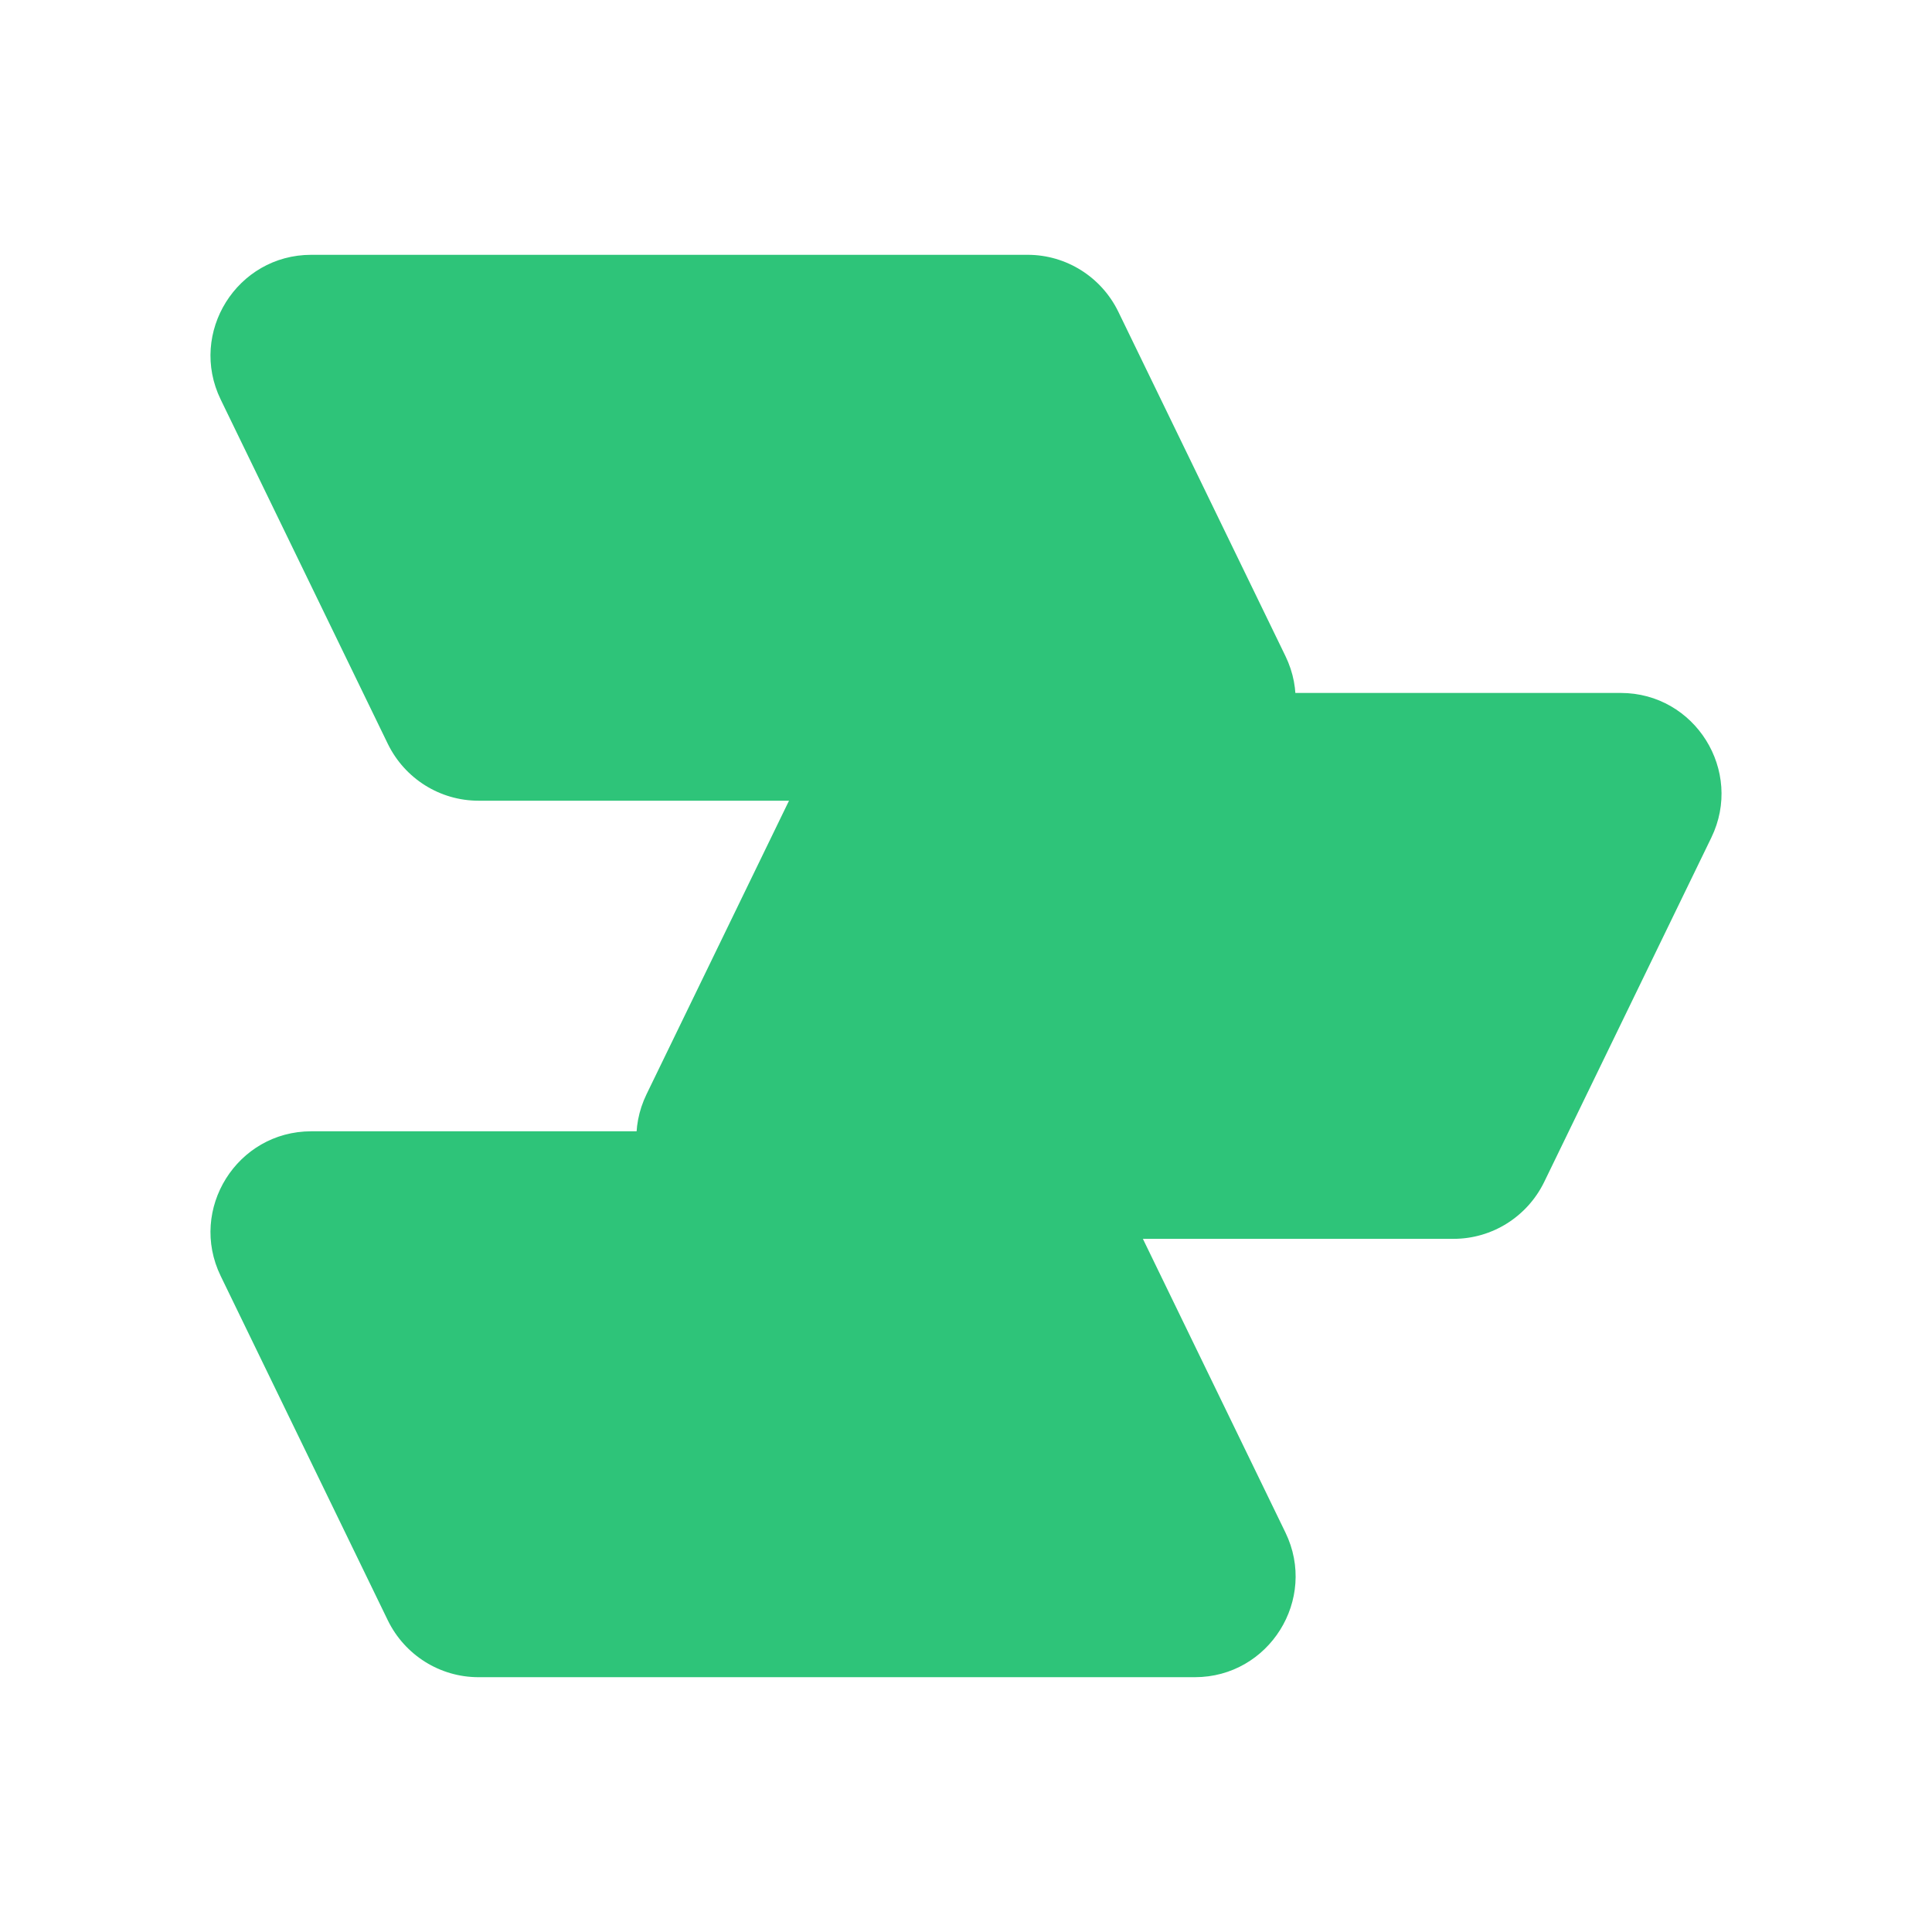
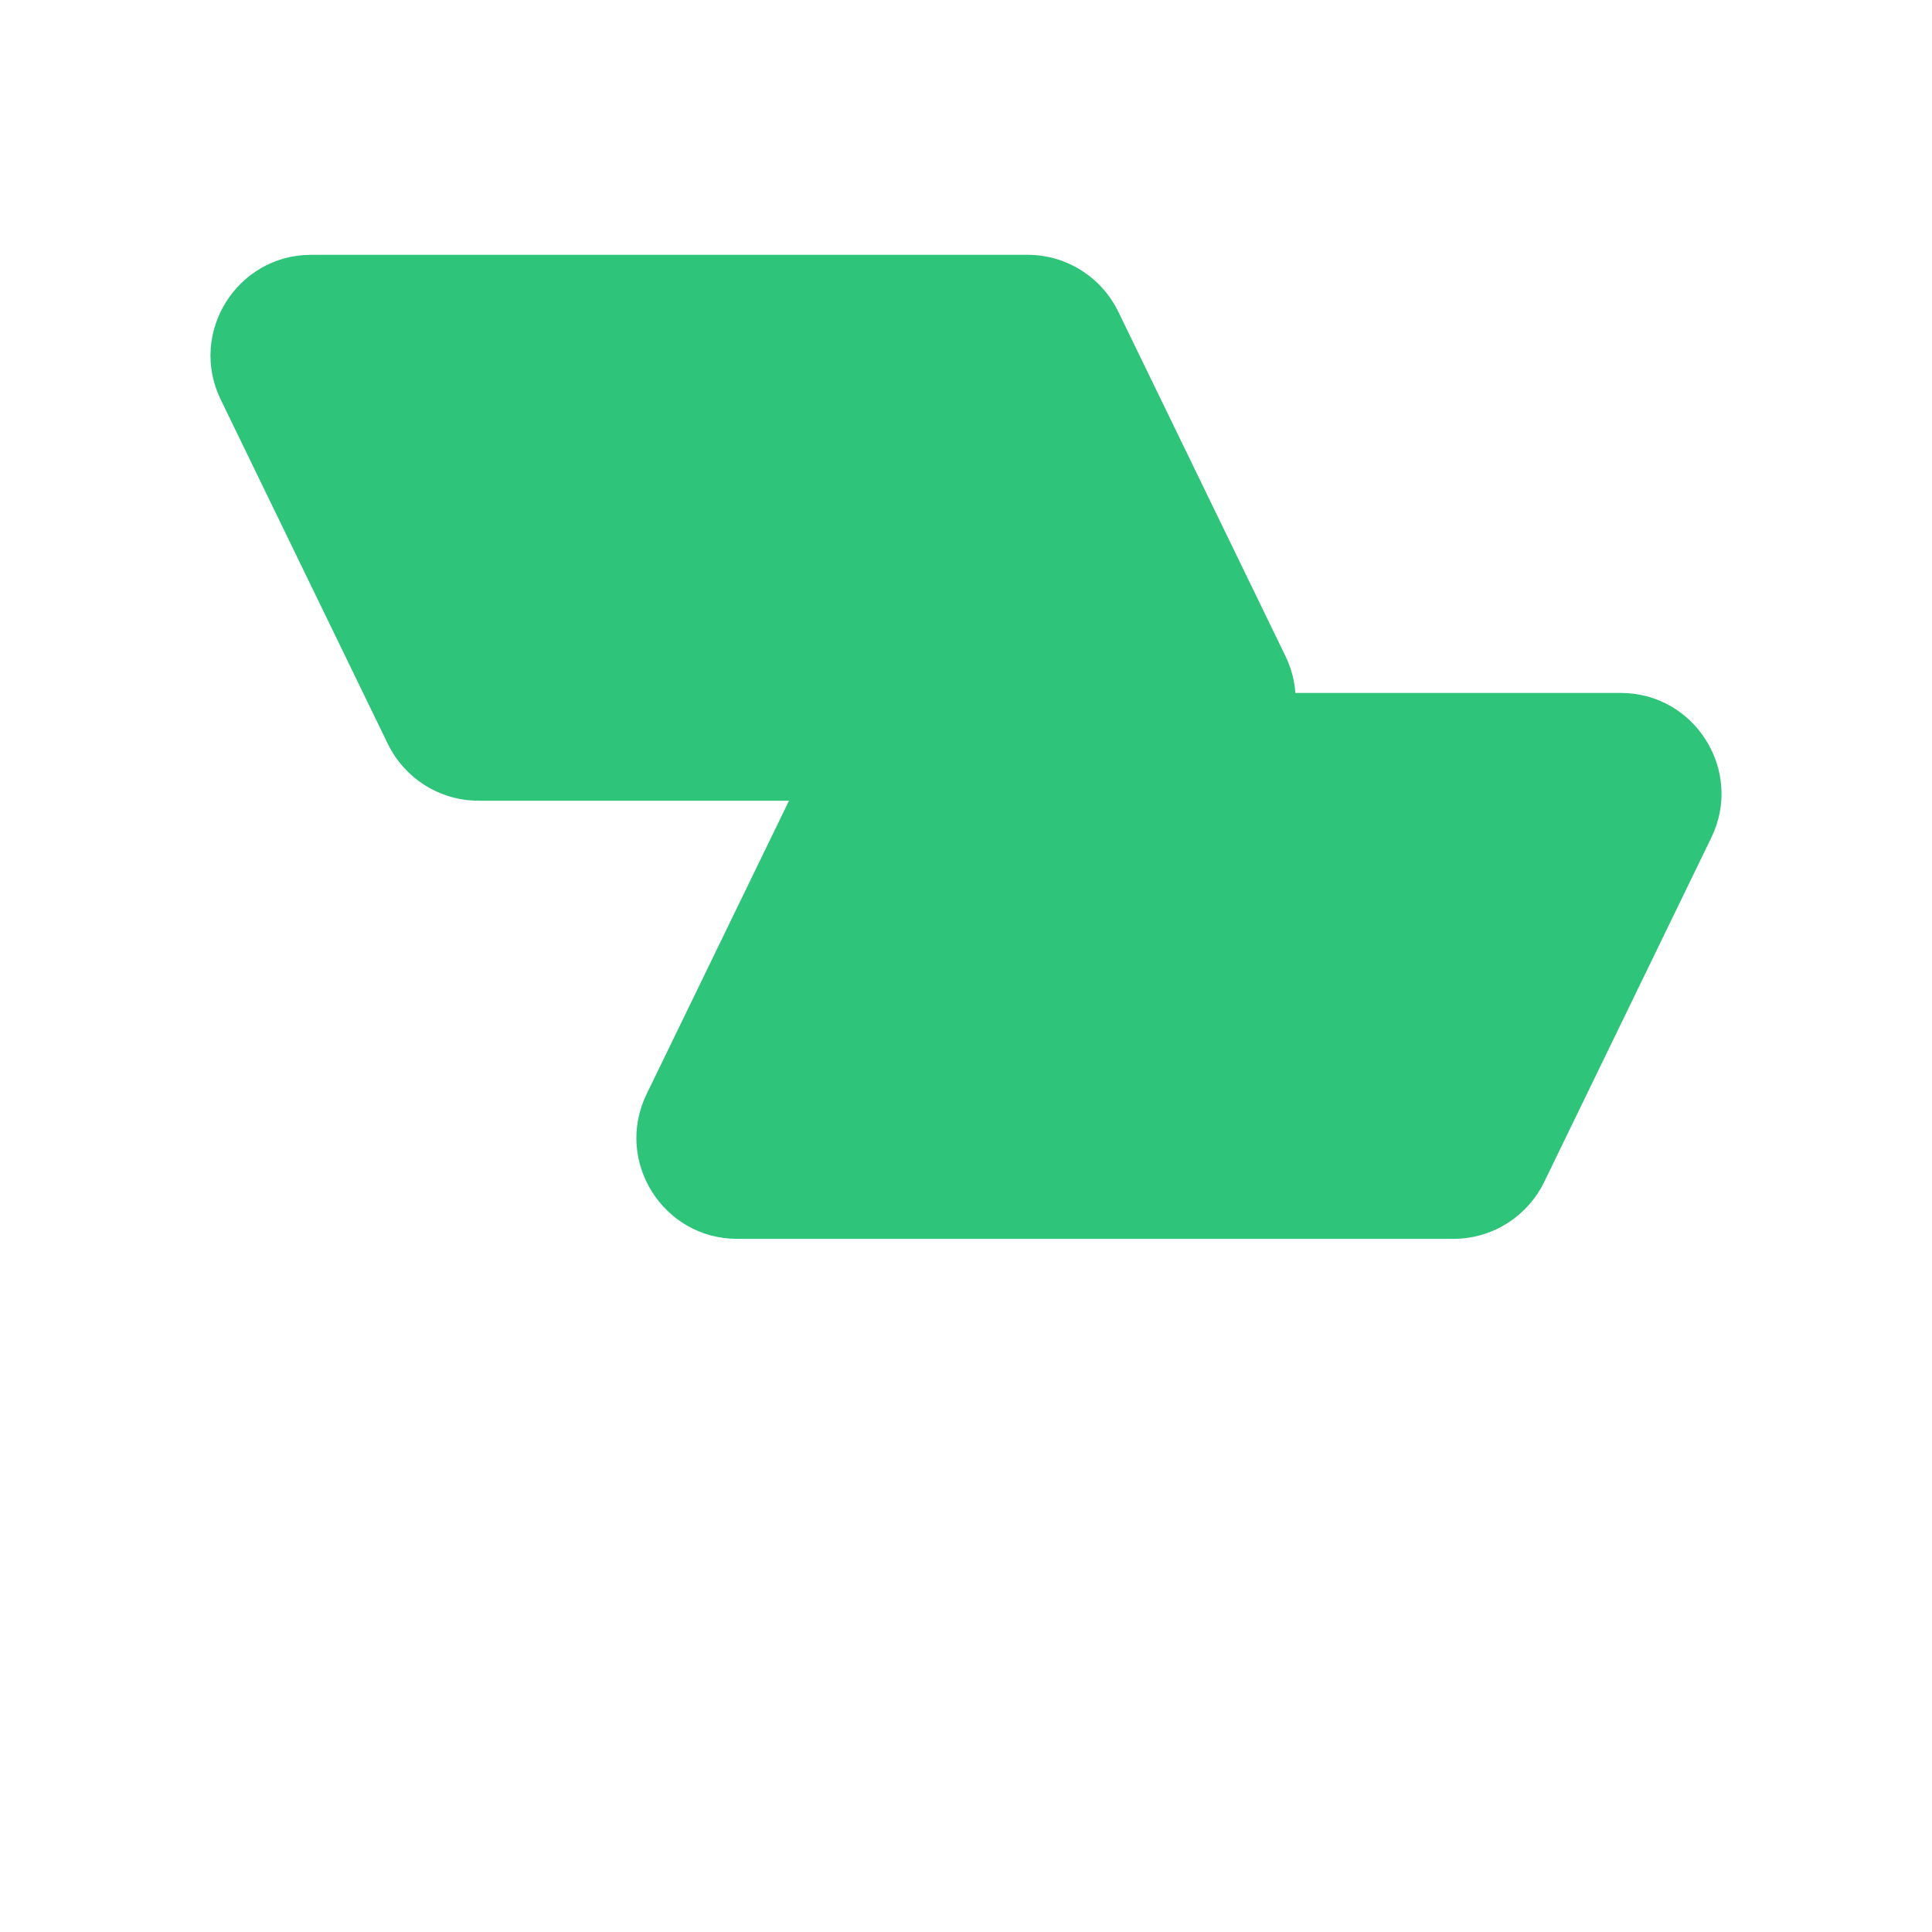
<svg xmlns="http://www.w3.org/2000/svg" id="shape09" viewBox="0 0 90 90">
  <defs>
    <style> .cls-1{fill:#2ec479;stroke-width:0px;} @keyframes moveR{ 0%,100%{ transform:translateX(0px); } 50%,75%{ transform:translateX(20px); } } @keyframes moveL{ 0%,100%{ transform:translateX(0px); } 50%,75%{ transform:translateX(-20px); } } path{ animation:moveR 5s ease infinite alternate; } path.m{ animation-name:moveL; } path.b{ animation-delay:.05s; } </style>
  </defs>
  <path class="cls-1 t" d="m55.66,37.3H22.29c-1.8,0-3.43-1.03-4.22-2.64l-7.79-16.05c-1.51-3.11.76-6.74,4.22-6.74h33.37c1.8,0,3.43,1.03,4.22,2.64l7.79,16.05c1.51,3.11-.76,6.74-4.22,6.74Z" />
  <path class="cls-1 m" d="m34.34,57.71h33.37c1.8,0,3.43-1.03,4.22-2.64l7.79-16.05c1.51-3.11-.76-6.74-4.22-6.74h-33.37c-1.8,0-3.43,1.03-4.22,2.64l-7.79,16.05c-1.51,3.11.76,6.74,4.22,6.74Z" />
-   <path class="cls-1 b" d="m55.66,78.13H22.29c-1.8,0-3.43-1.03-4.22-2.64l-7.79-16.05c-1.51-3.11.76-6.74,4.22-6.74h33.37c1.8,0,3.43,1.03,4.22,2.64l7.79,16.05c1.51,3.11-.76,6.74-4.22,6.74Z" />
</svg>